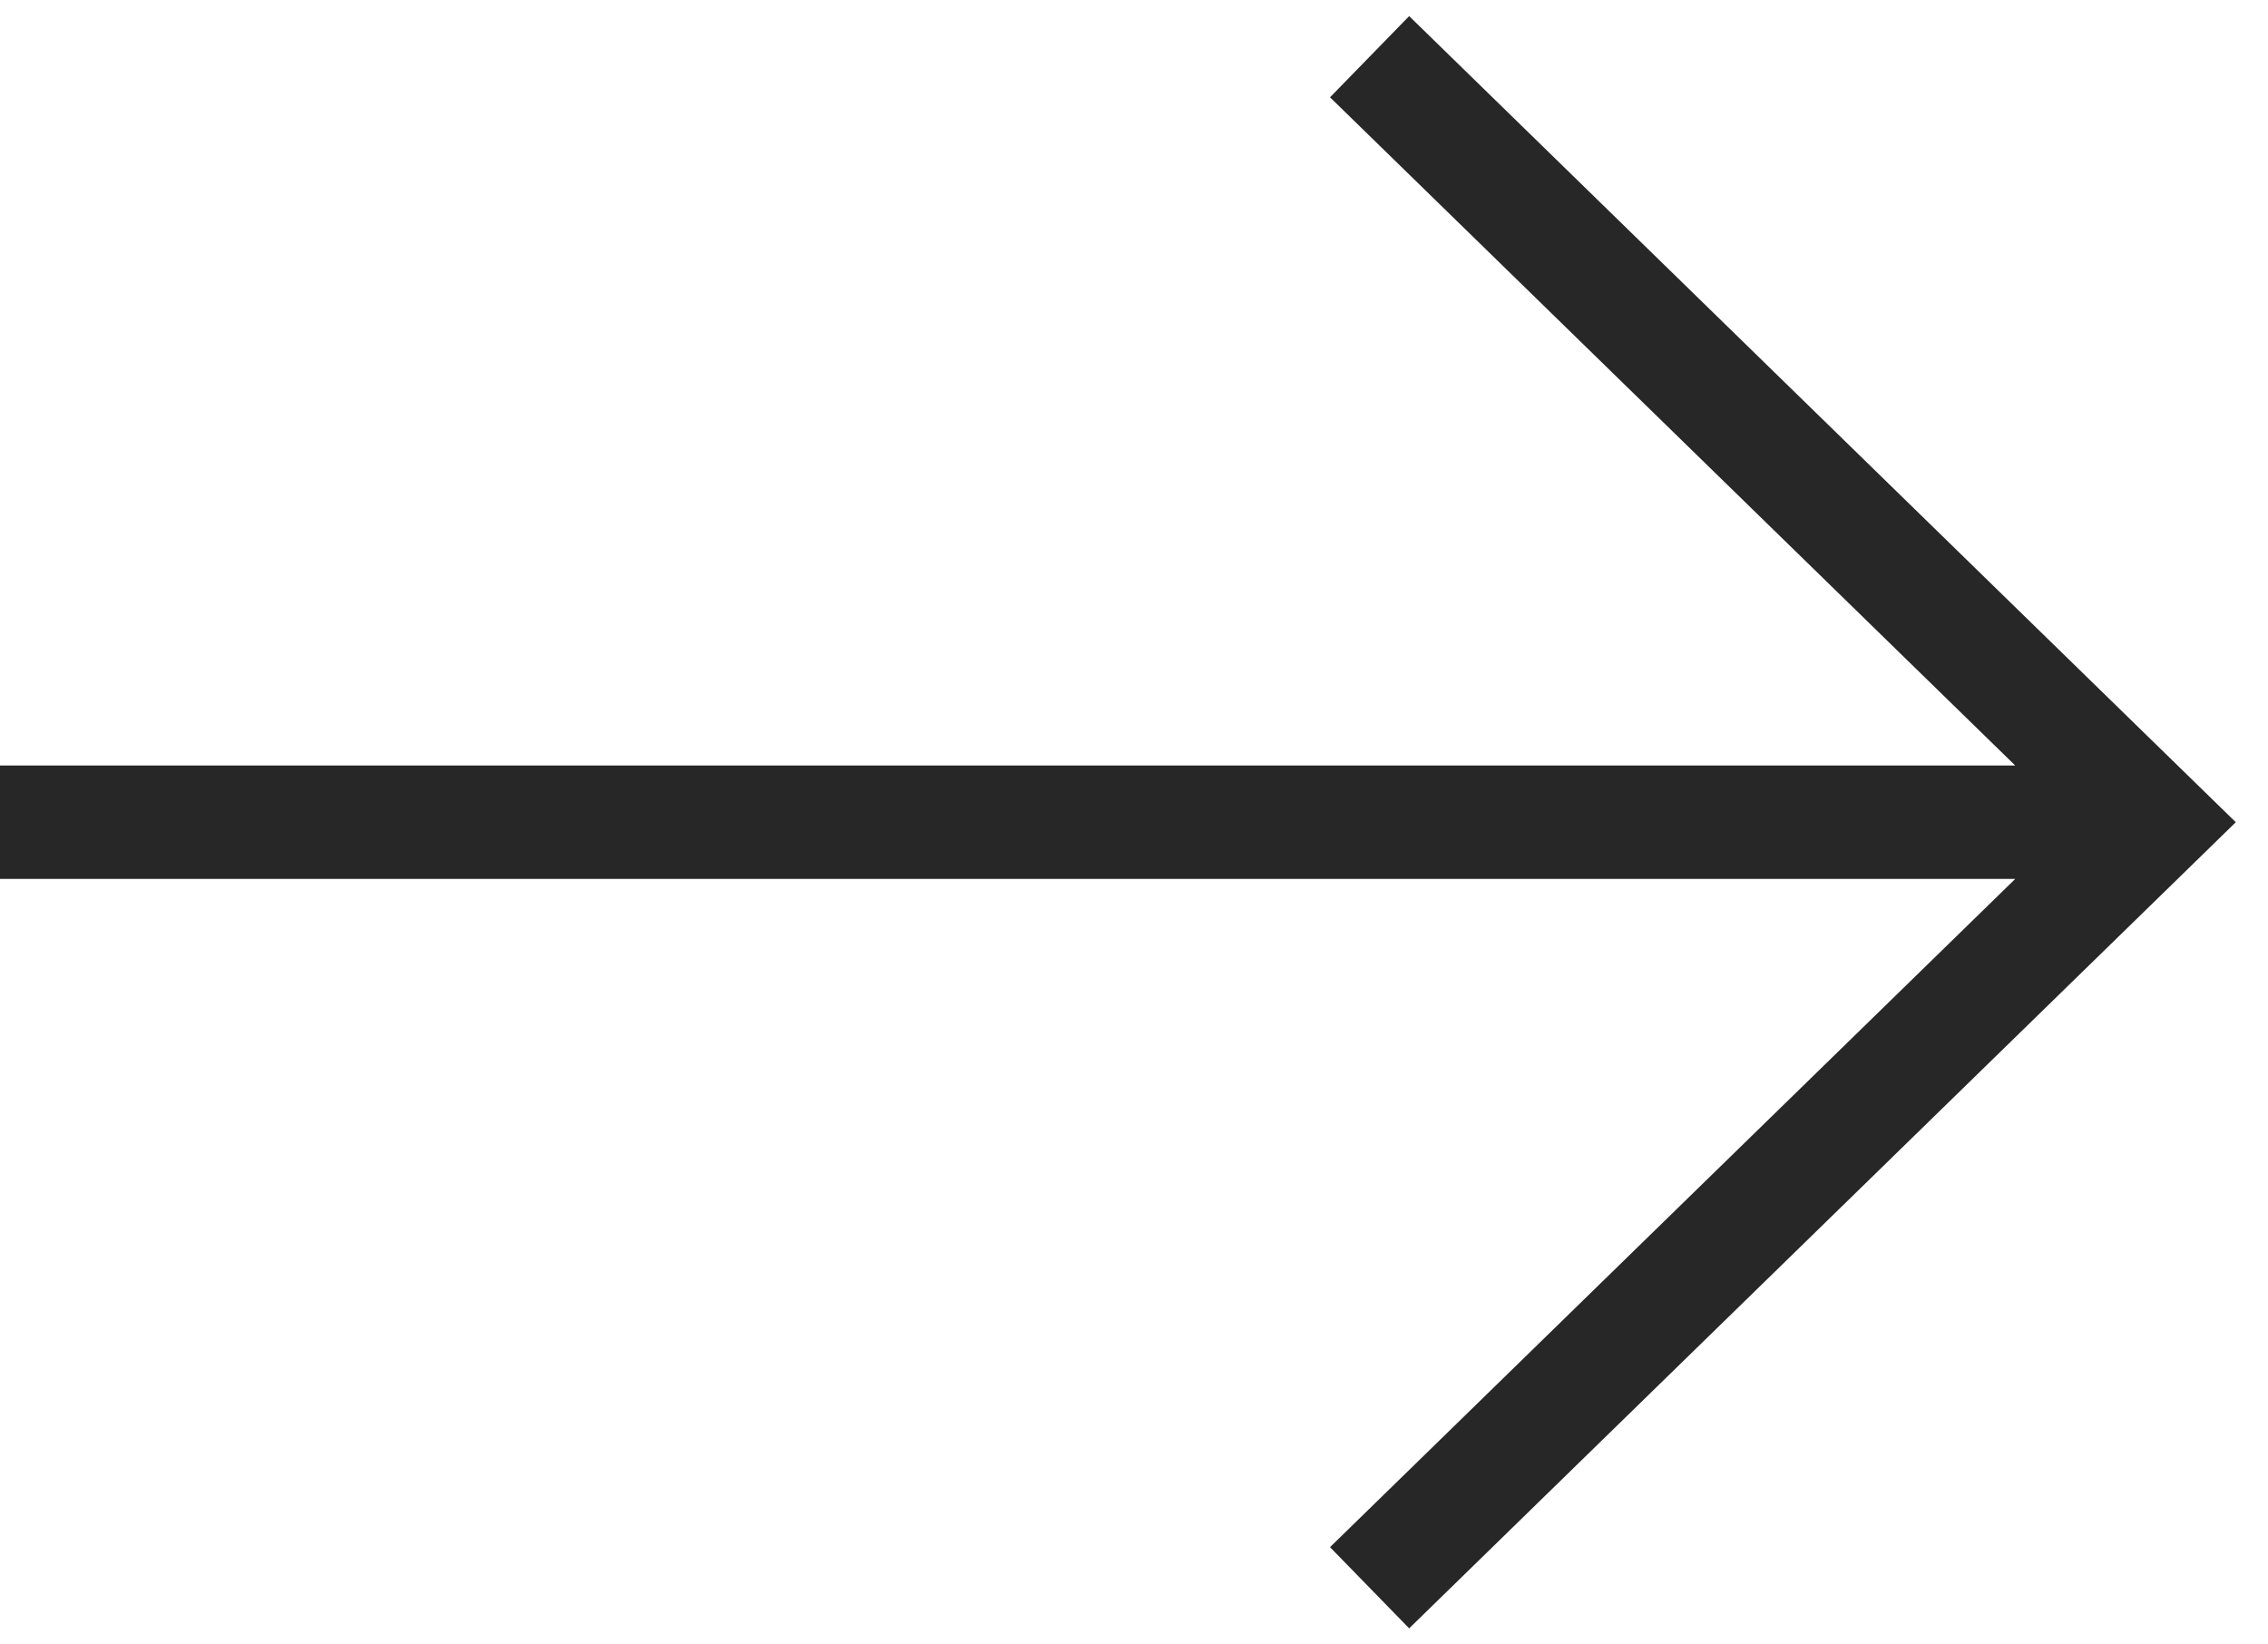
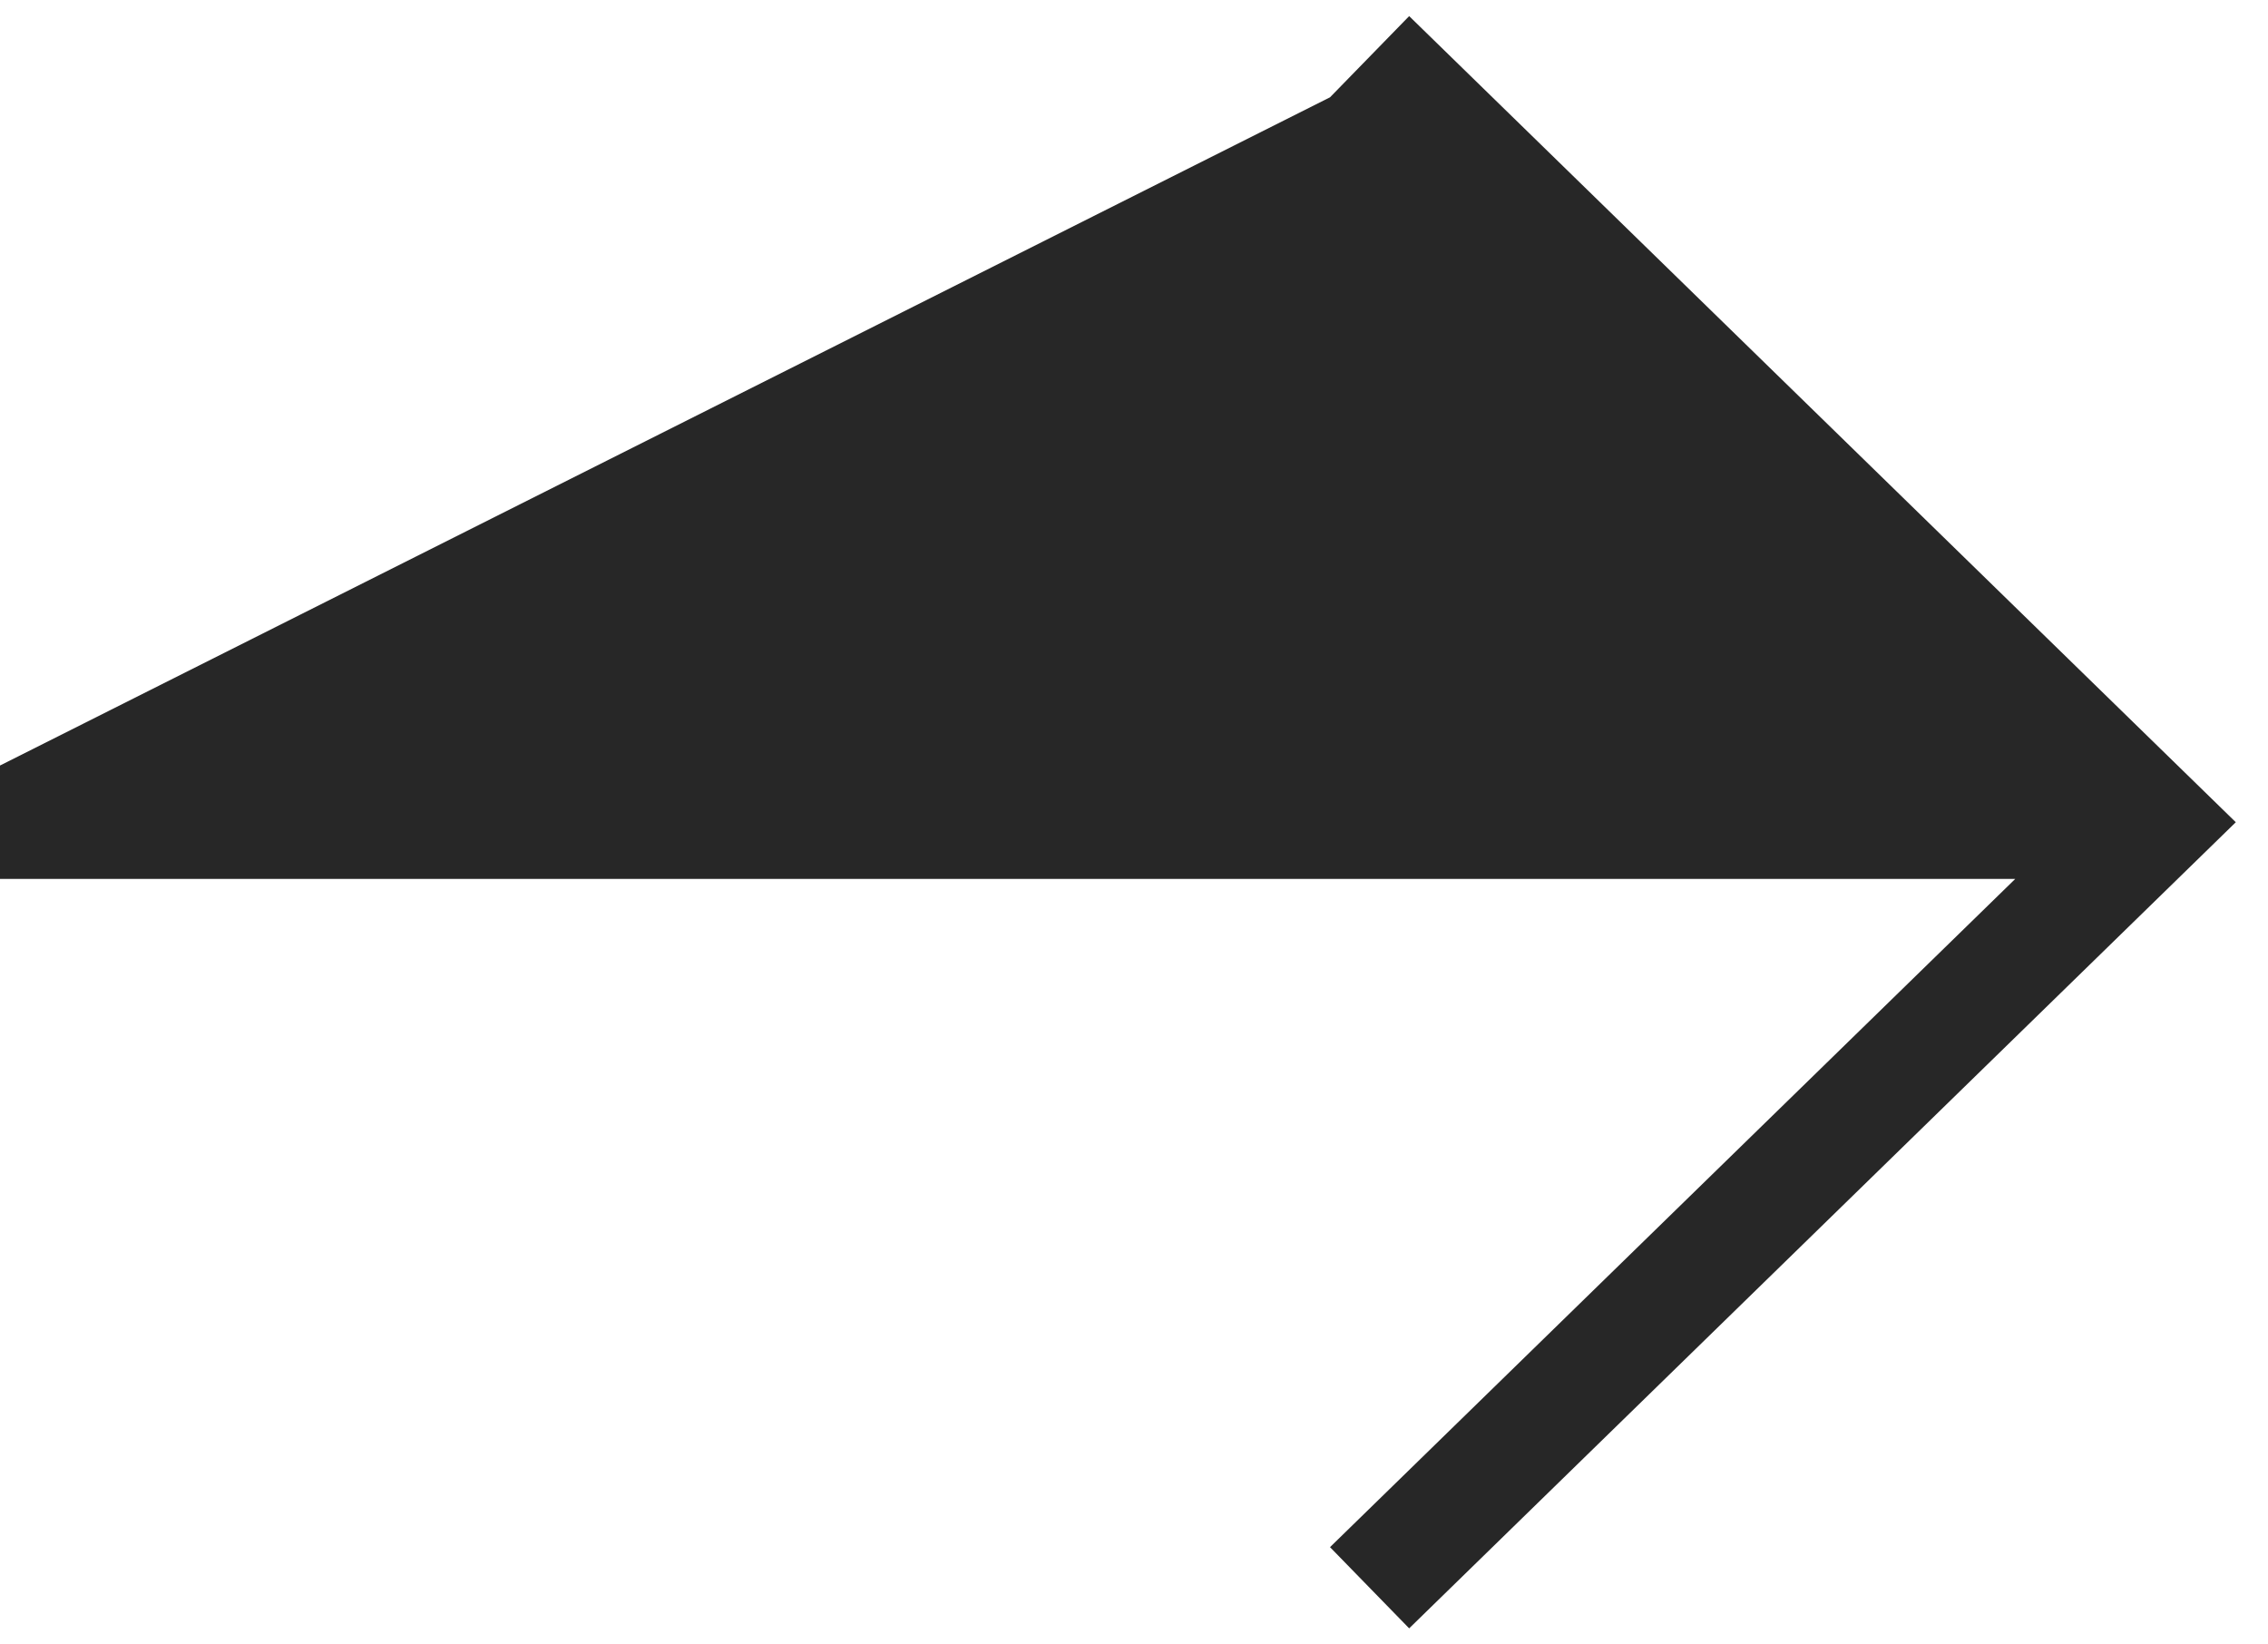
<svg xmlns="http://www.w3.org/2000/svg" width="40" height="29" viewBox="0 0 40 29" fill="none">
-   <path fill-rule="evenodd" clip-rule="evenodd" d="M24.853 0.284L39.432 14.5L24.853 28.716L23.457 27.284L35.542 15.5H0V13.5H35.542L23.457 1.716L24.853 0.284Z" fill="#272727" />
+   <path fill-rule="evenodd" clip-rule="evenodd" d="M24.853 0.284L39.432 14.5L24.853 28.716L23.457 27.284L35.542 15.5H0V13.5L23.457 1.716L24.853 0.284Z" fill="#272727" />
</svg>